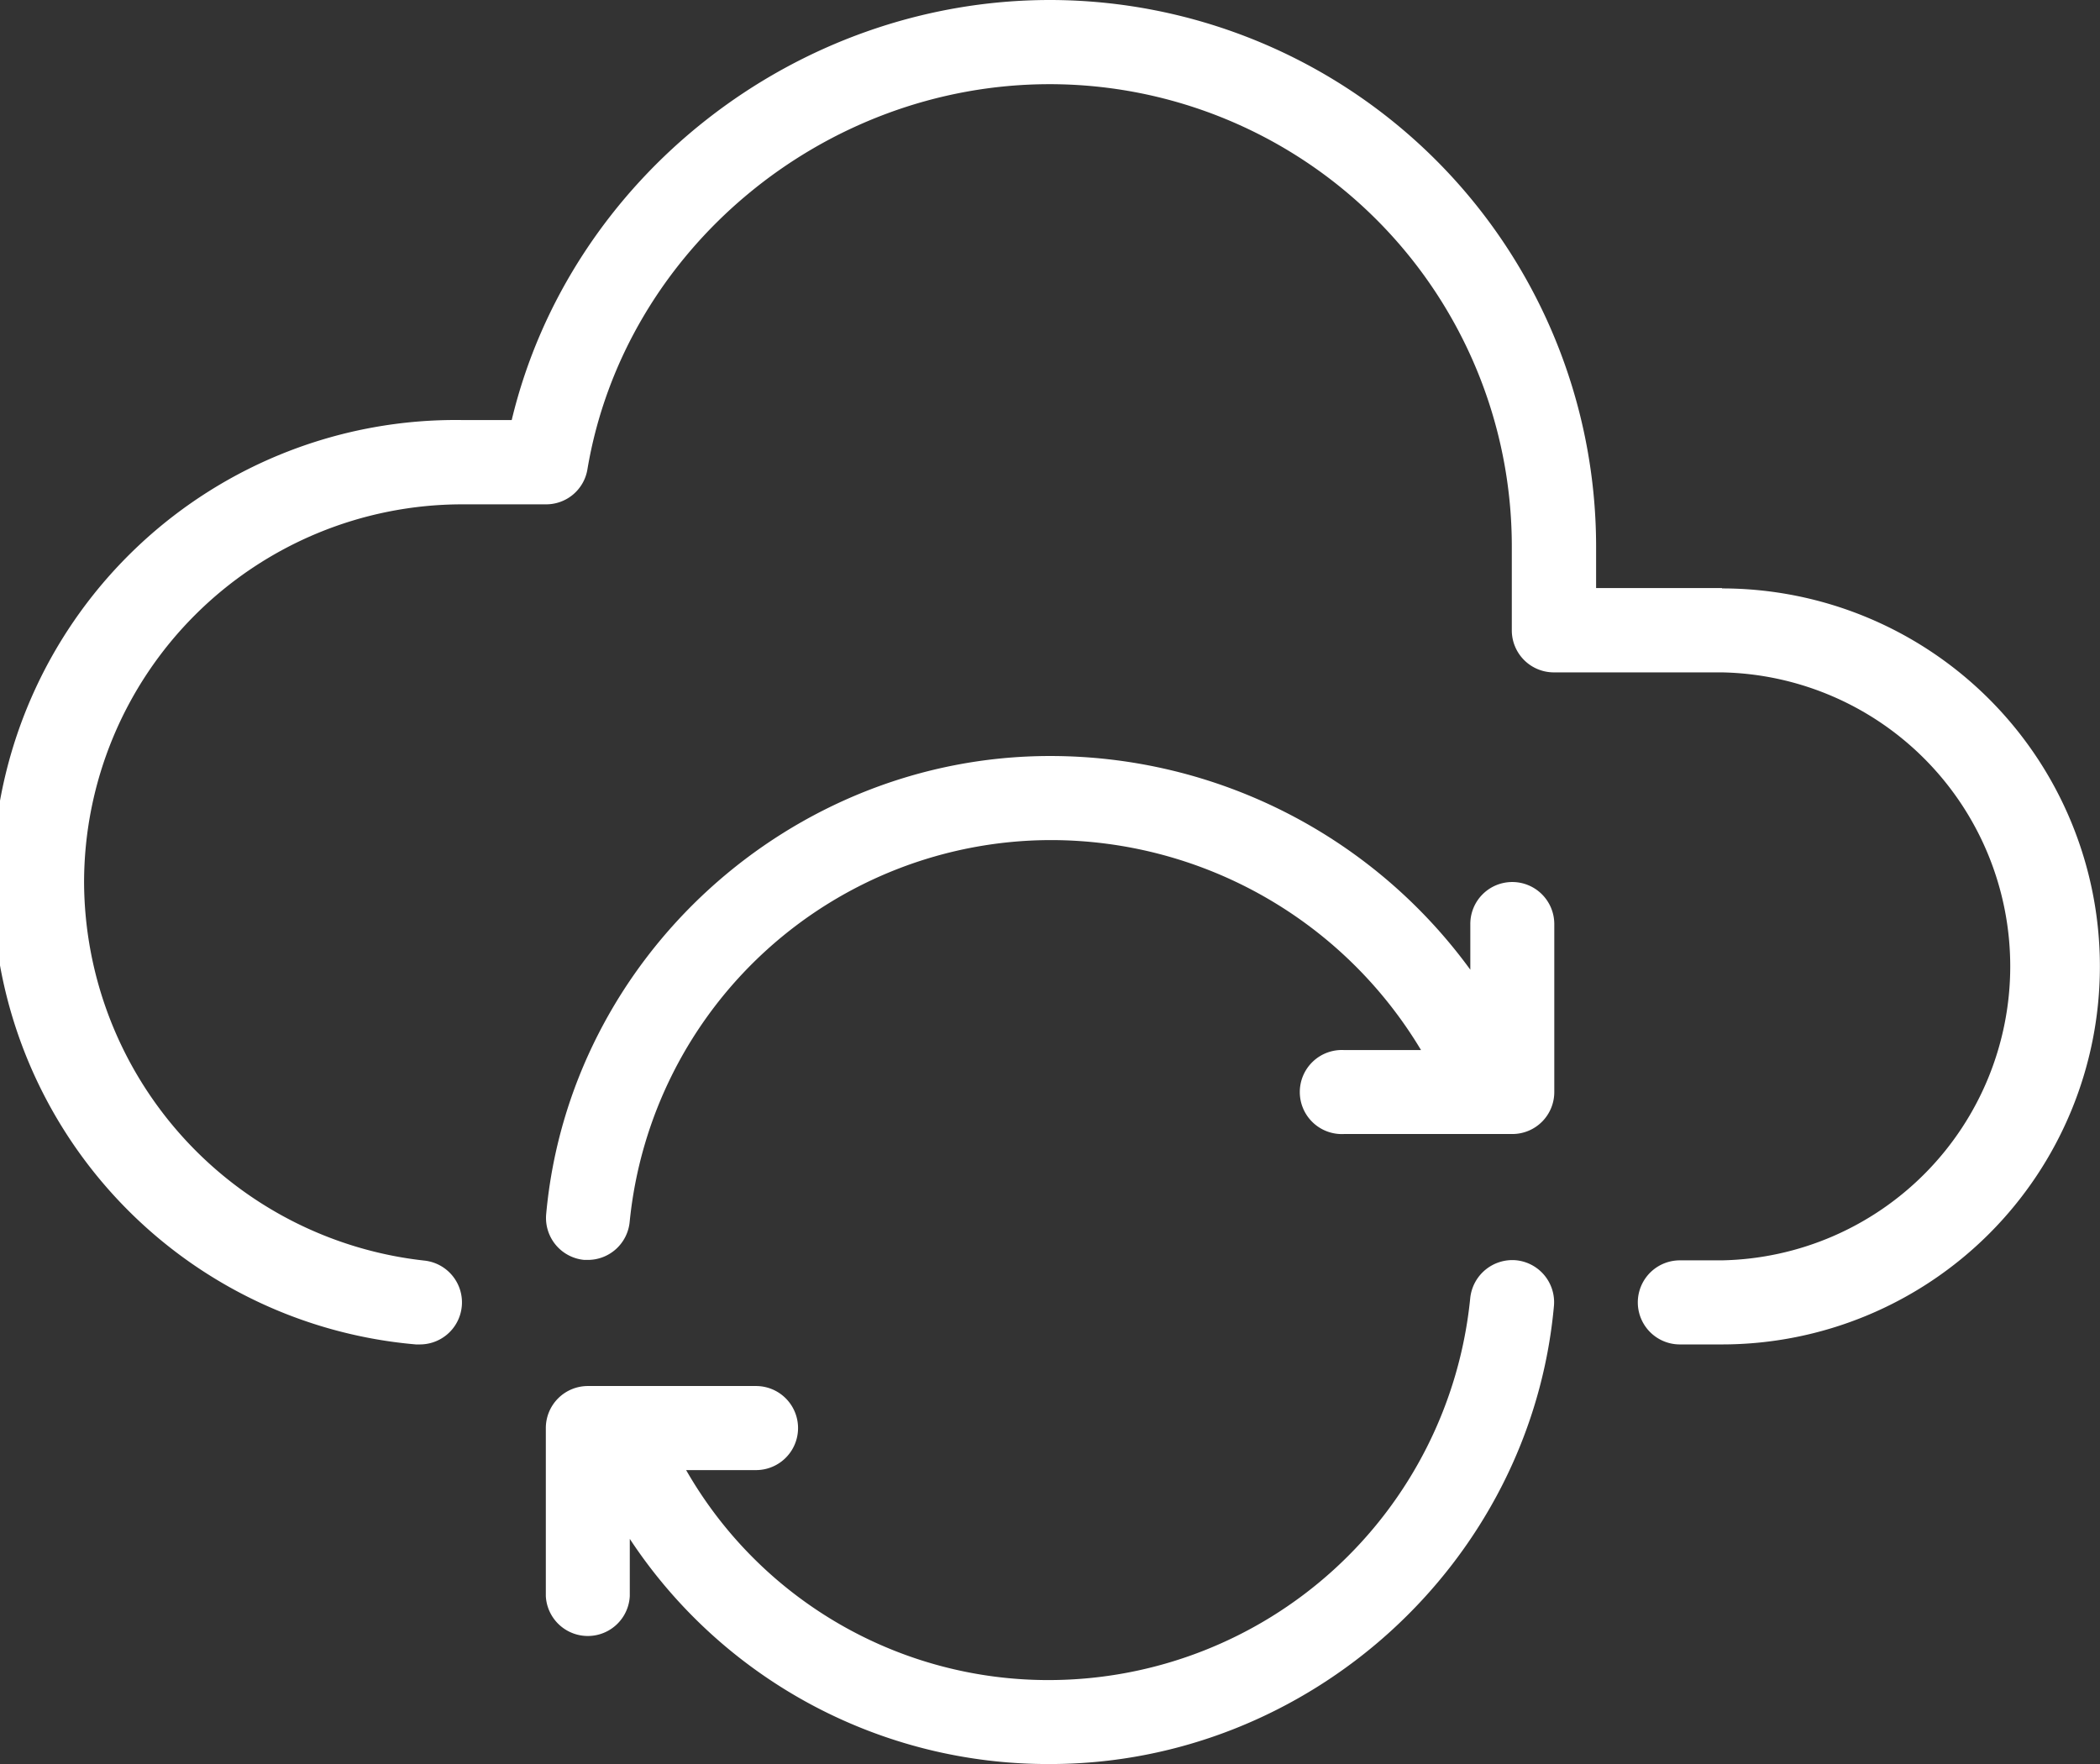
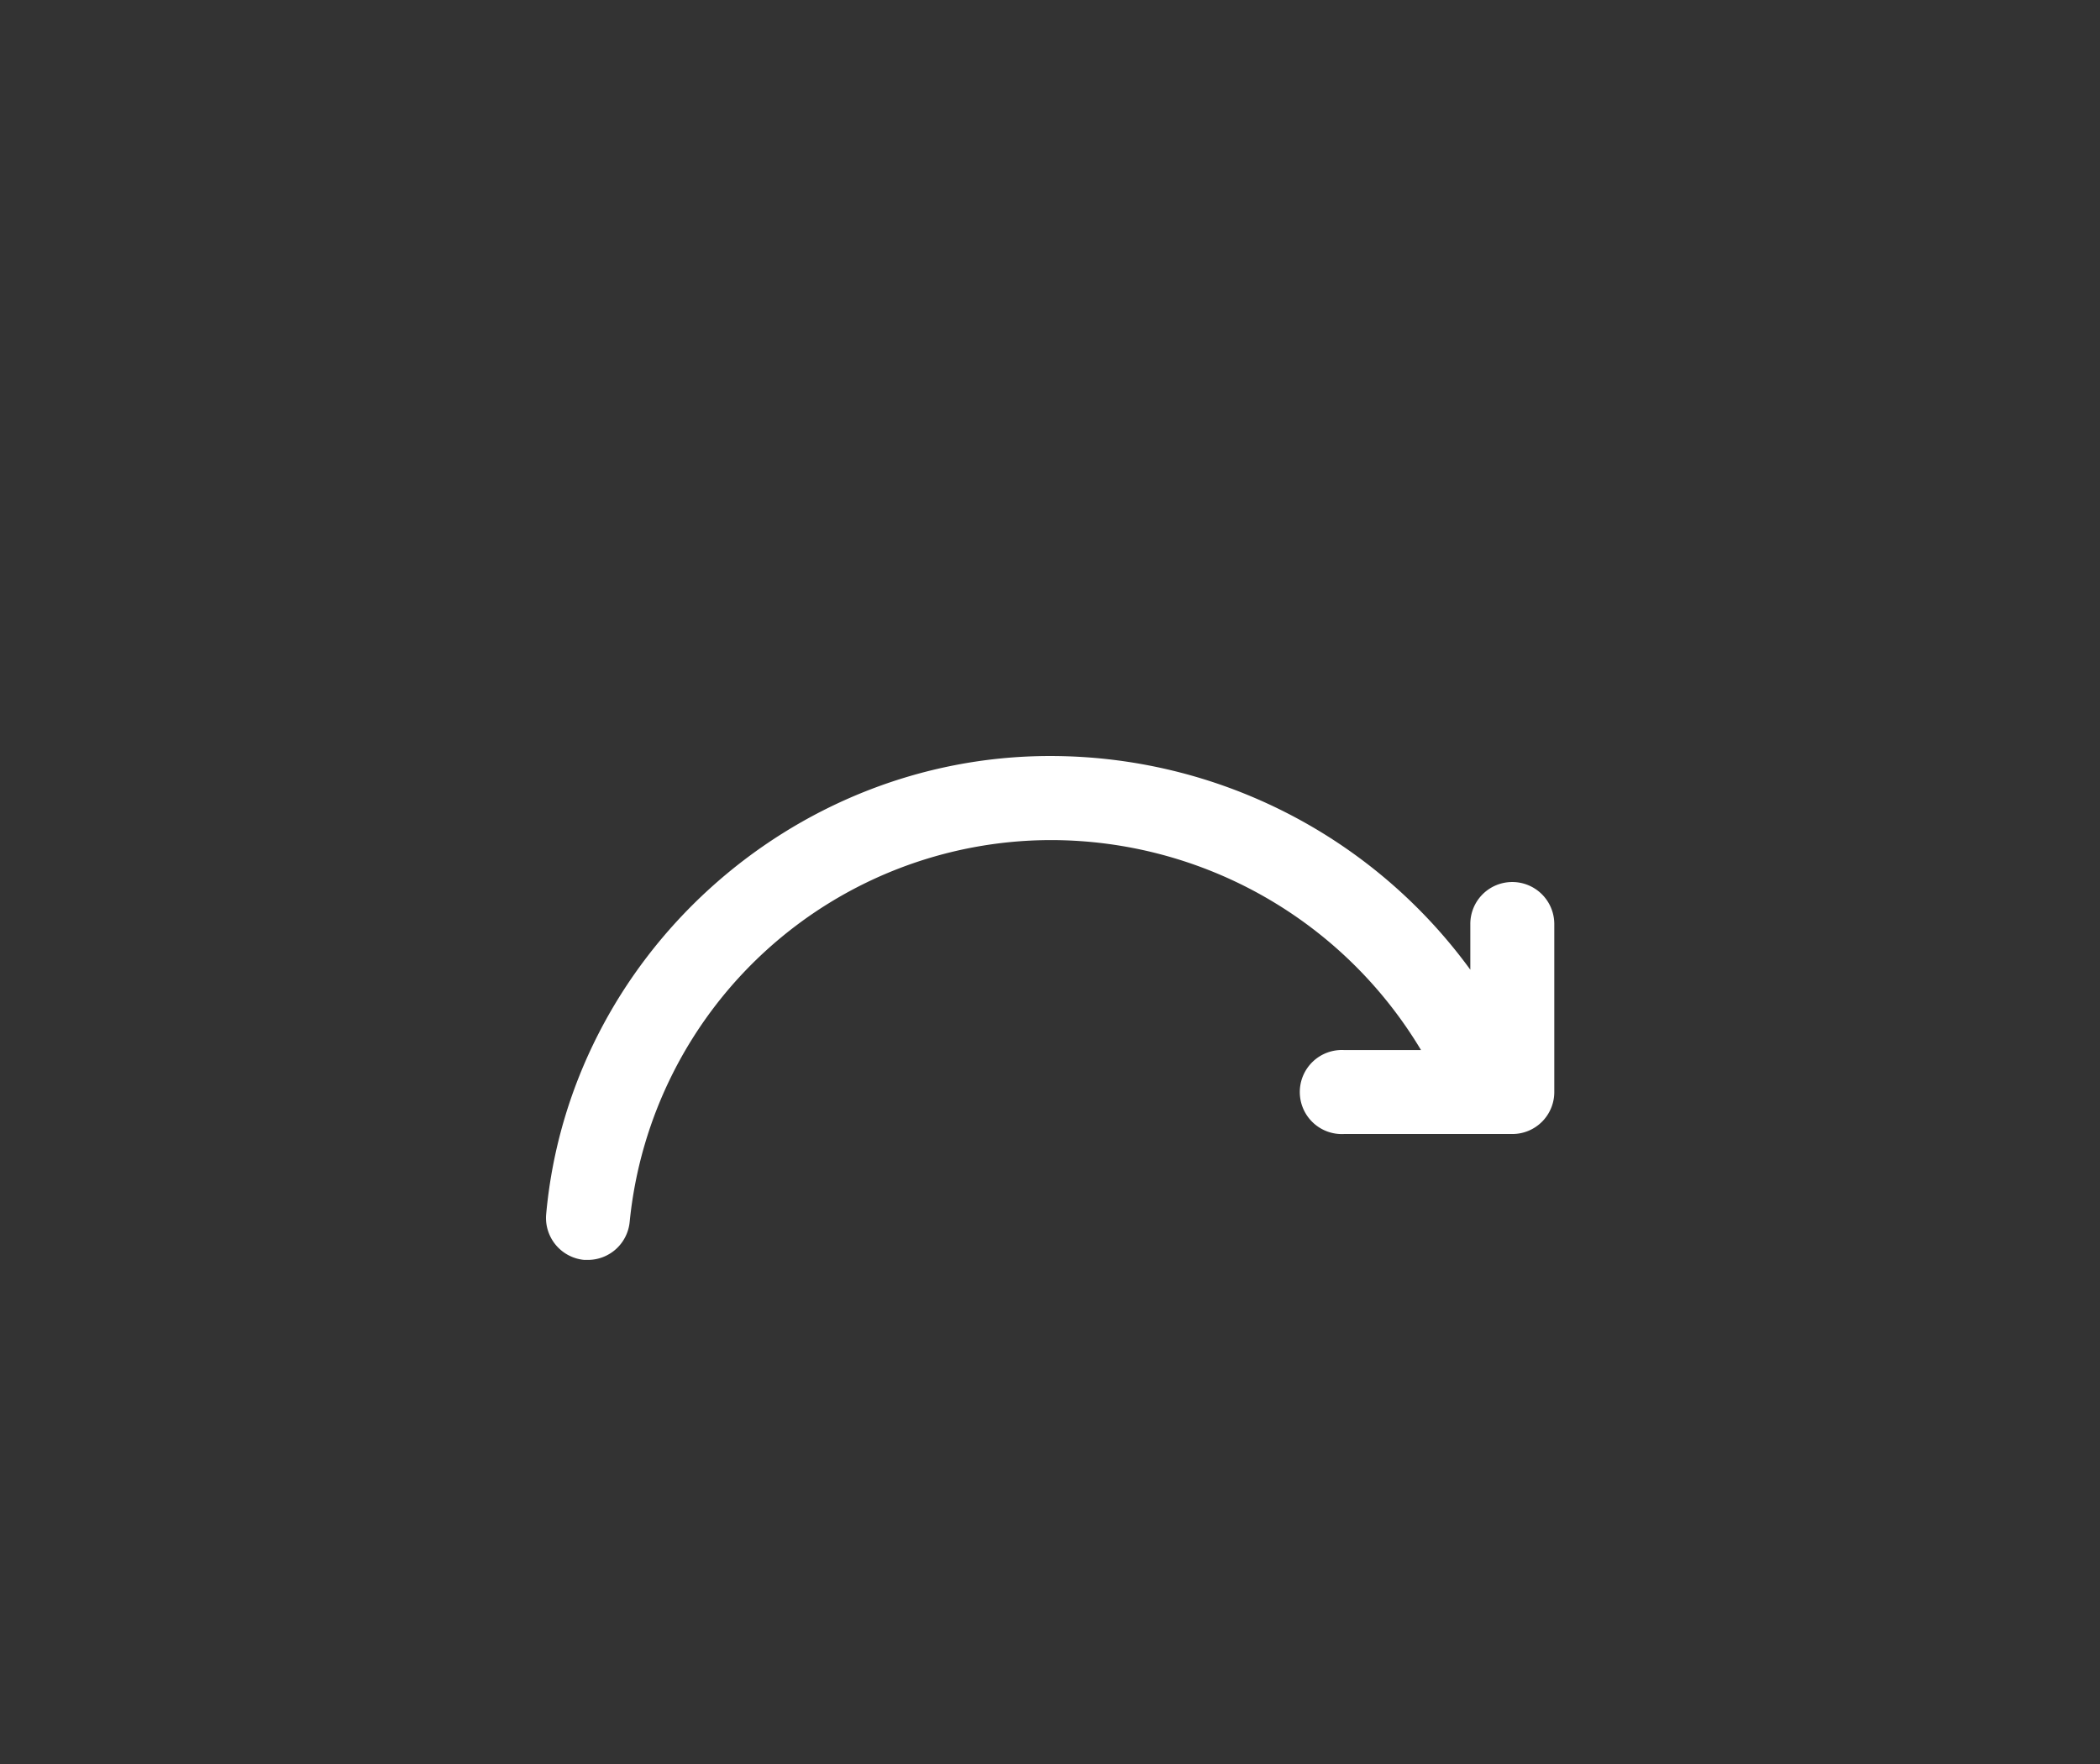
<svg xmlns="http://www.w3.org/2000/svg" id="Layer_1" data-name="Layer 1" viewBox="0 0 190.83 160.3">
  <rect x="0" y="0" width="190.83" height="160.3" fill="#333333" stroke="none" />
  <defs>
    <style>.cls-1{fill:#fff;}</style>
  </defs>
-   <path class="cls-1" d="M206.07,115.51H194.62v-3.82A49.68,49.68,0,0,0,145,62.07c-23.19,0-43.66,16.2-48.92,38.17H91.57a42.08,42.08,0,0,0-4.2,84l.38,0a3.82,3.82,0,0,0,.38-7.62,34.73,34.73,0,0,1-30.91-34.37,34.38,34.38,0,0,1,34.35-34.35H99.2a3.8,3.8,0,0,0,3.76-3.18c3.35-19.94,21.42-35,42-35a42,42,0,0,1,42,42v7.63a3.82,3.82,0,0,0,3.82,3.82h15.27a26.72,26.72,0,0,1,0,53.43h-3.82a3.82,3.82,0,1,0,0,7.64h3.82a34.35,34.35,0,0,0,0-68.7Z" transform="translate(-49.58 -62.07)" />
-   <path class="cls-1" d="M187.33,176.59a3.85,3.85,0,0,0-4.15,3.46A38.51,38.51,0,0,1,145,214.74a37.91,37.91,0,0,1-33.07-19.08h6.35a3.82,3.82,0,0,0,0-7.64H103a3.82,3.82,0,0,0-3.82,3.82v15.27a3.82,3.82,0,0,0,7.63,0v-5.2A45.49,45.49,0,0,0,145,222.37c23.57,0,43.68-18.28,45.79-41.64A3.83,3.83,0,0,0,187.33,176.59Z" transform="translate(-49.58 -62.07)" />
  <path class="cls-1" d="M187,142.22a3.81,3.81,0,0,0-3.81,3.82v4.15A47.22,47.22,0,0,0,145,130.77c-23.57,0-43.68,18.29-45.79,41.65a3.83,3.83,0,0,0,3.46,4.14H103a3.82,3.82,0,0,0,3.8-3.47A38.51,38.51,0,0,1,145,138.41a39.22,39.22,0,0,1,33.71,19.08h-7a3.82,3.82,0,1,0,0,7.63H187a3.81,3.81,0,0,0,3.82-3.81V146A3.82,3.82,0,0,0,187,142.22Z" transform="translate(-49.58 -62.07)" />
</svg>